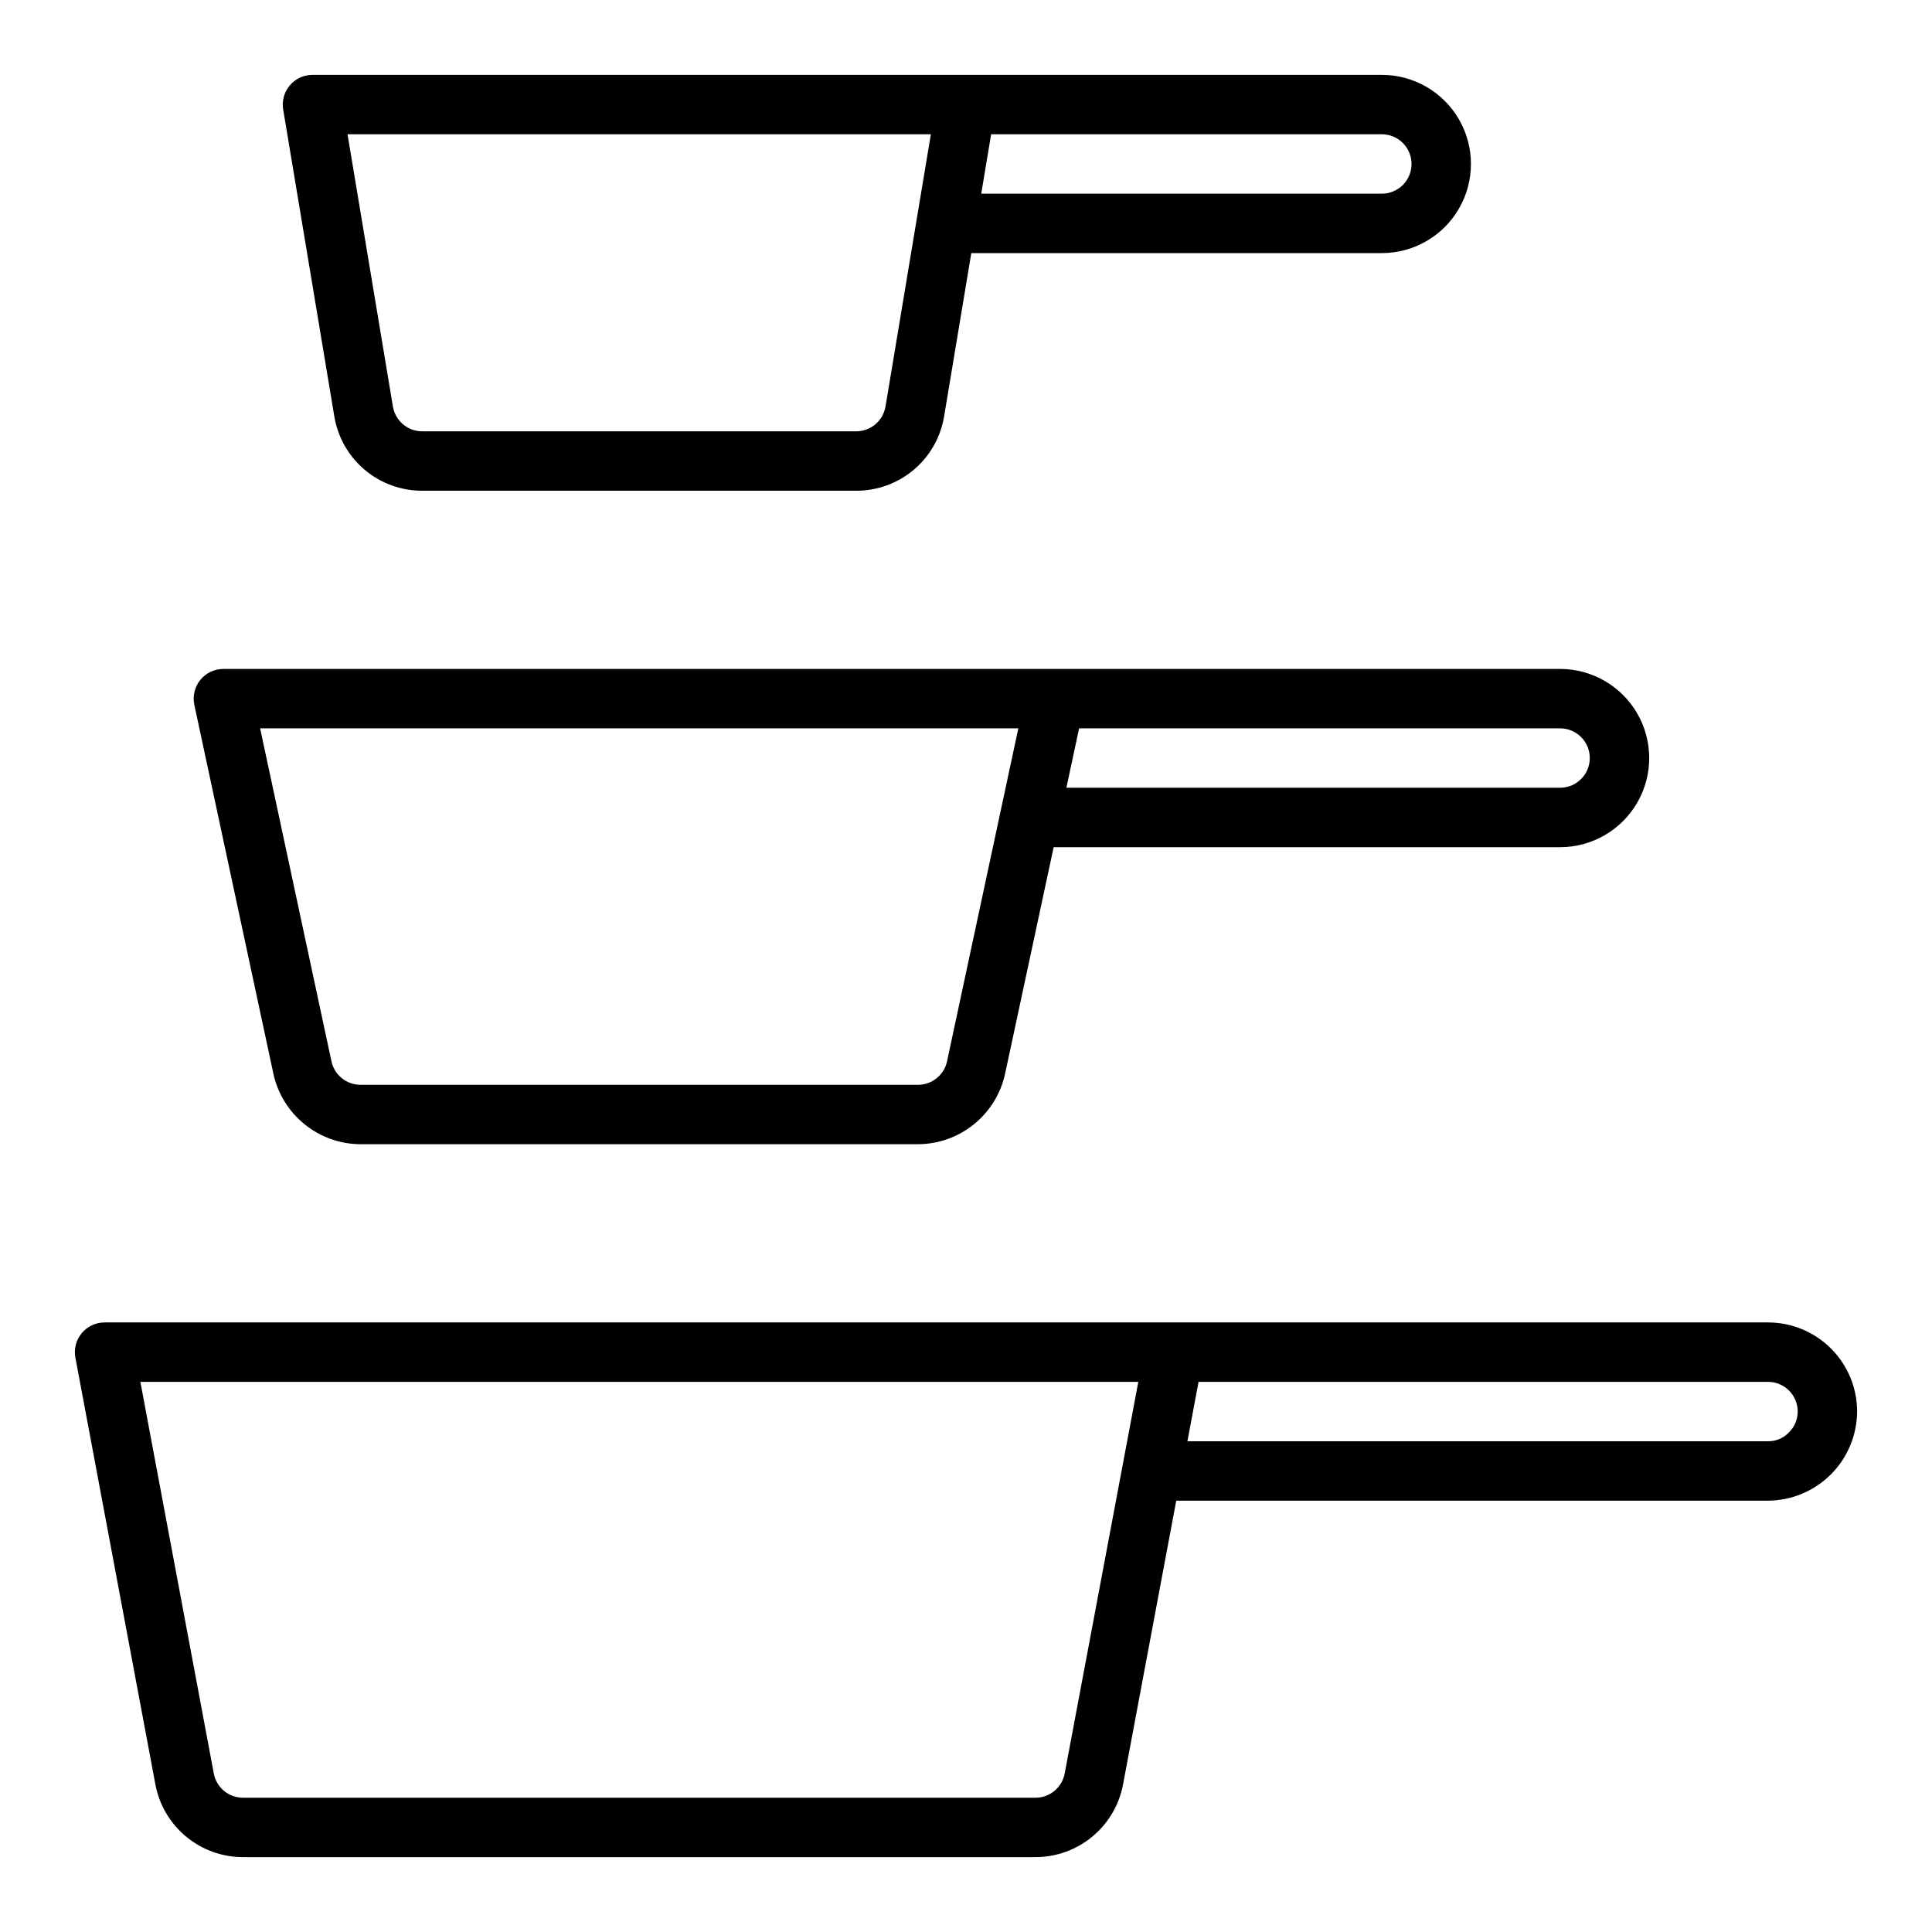
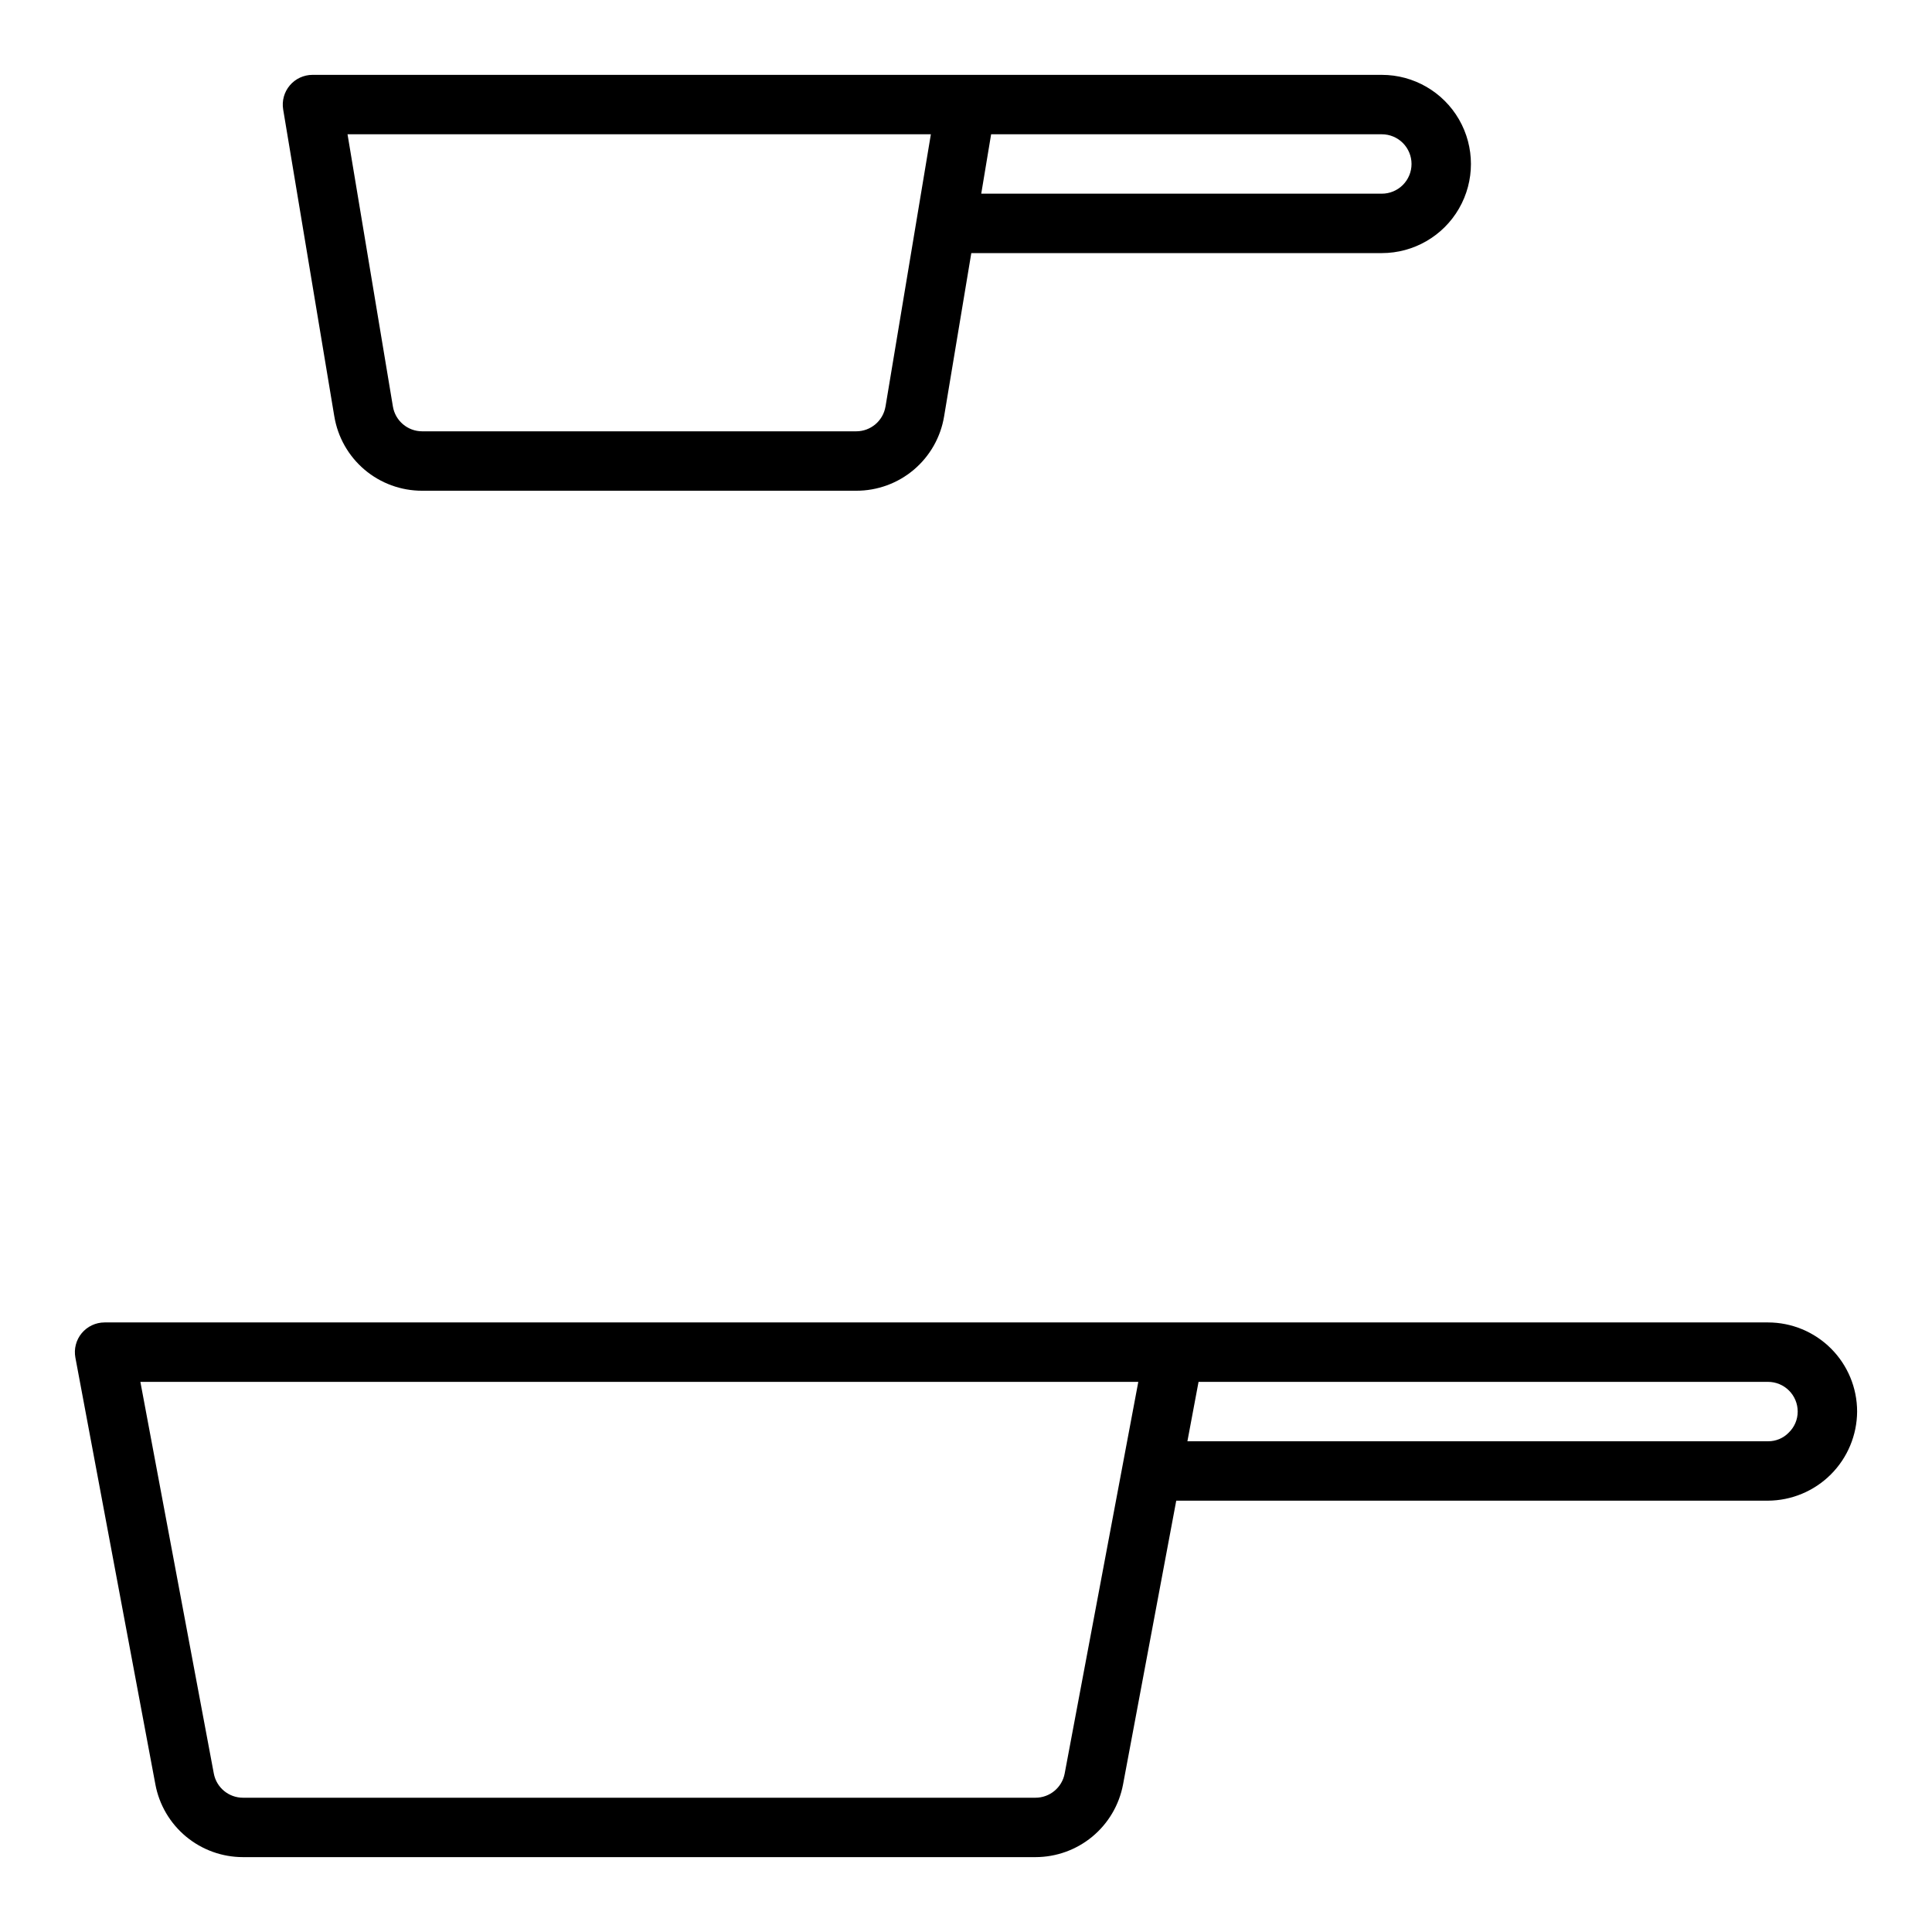
<svg xmlns="http://www.w3.org/2000/svg" fill="#000000" width="800px" height="800px" version="1.1" viewBox="144 144 512 512">
  <g>
-     <path d="m239.54 447.23h147.73c5.398-0.023 10.629-1.883 14.824-5.281 4.199-3.394 7.113-8.117 8.266-13.391l12.871-60.047h134.21c8.438 0 16.234-4.504 20.453-11.809 4.219-7.309 4.219-16.309 0-23.617-4.219-7.305-12.016-11.809-20.453-11.809h-354.24c-2.379 0-4.629 1.074-6.121 2.922-1.496 1.848-2.074 4.273-1.578 6.598l20.953 97.762c1.152 5.273 4.066 9.996 8.266 13.391 4.195 3.398 9.426 5.258 14.824 5.281zm325.77-102.34c0 2.086-0.832 4.09-2.309 5.566-1.477 1.477-3.477 2.305-5.566 2.305h-130.83l3.371-15.742h127.46c2.09 0 4.09 0.828 5.566 2.305 1.477 1.477 2.309 3.477 2.309 5.566zm-151.44-7.871-18.895 88.246h0.004c-0.781 3.625-3.988 6.219-7.699 6.219h-147.74c-3.715 0-6.922-2.598-7.699-6.227l-18.906-88.238z" />
    <path d="m255.89 274.05h115.02c5.594 0.012 11.012-1.965 15.281-5.582 4.266-3.617 7.109-8.633 8.012-14.152l7.203-43.242h108.79c8.438 0 16.234-4.5 20.453-11.809 4.219-7.309 4.219-16.309 0-23.617-4.219-7.305-12.016-11.809-20.453-11.809h-283.39c-2.312 0.004-4.512 1.023-6.004 2.789-1.496 1.766-2.137 4.102-1.758 6.383l13.547 81.301 0.004 0.004c0.902 5.519 3.746 10.535 8.012 14.152 4.269 3.617 9.688 5.594 15.281 5.582zm262.18-86.594c0 2.09-0.828 4.09-2.305 5.566-1.477 1.477-3.481 2.305-5.566 2.305h-106.16l2.621-15.742h103.54c2.086 0 4.09 0.828 5.566 2.305 1.477 1.477 2.305 3.481 2.305 5.566zm-127.38-7.871-12.02 72.148h-0.004c-0.633 3.793-3.914 6.57-7.762 6.57h-115.02c-3.848 0-7.133-2.785-7.762-6.578l-12.023-72.141z" />
    <path d="m612.54 494.46h-440.83c-2.34 0.004-4.559 1.047-6.055 2.848-1.492 1.801-2.106 4.176-1.676 6.477l21.199 113.1c1.012 5.418 3.887 10.309 8.129 13.828 4.238 3.519 9.574 5.445 15.086 5.445h210.02c5.508-0.004 10.844-1.93 15.078-5.445 4.238-3.516 7.113-8.406 8.129-13.82l14.098-75.199h156.82c6.254-0.035 12.238-2.535 16.66-6.957s6.922-10.406 6.957-16.66c0-6.262-2.488-12.27-6.918-16.699-4.43-4.43-10.438-6.918-16.699-6.918zm-186.39 119.54c-0.699 3.719-3.945 6.414-7.731 6.414h-210.02c-3.789 0.004-7.039-2.691-7.738-6.414l-19.461-103.79h264.46zm191.86-90.316c-1.438 1.469-3.41 2.289-5.465 2.266h-153.87l2.953-15.742h150.91c2.09 0 4.09 0.828 5.566 2.305 1.477 1.477 2.305 3.481 2.305 5.566 0.004 2.121-0.867 4.148-2.406 5.606z" />
  </g>
</svg>